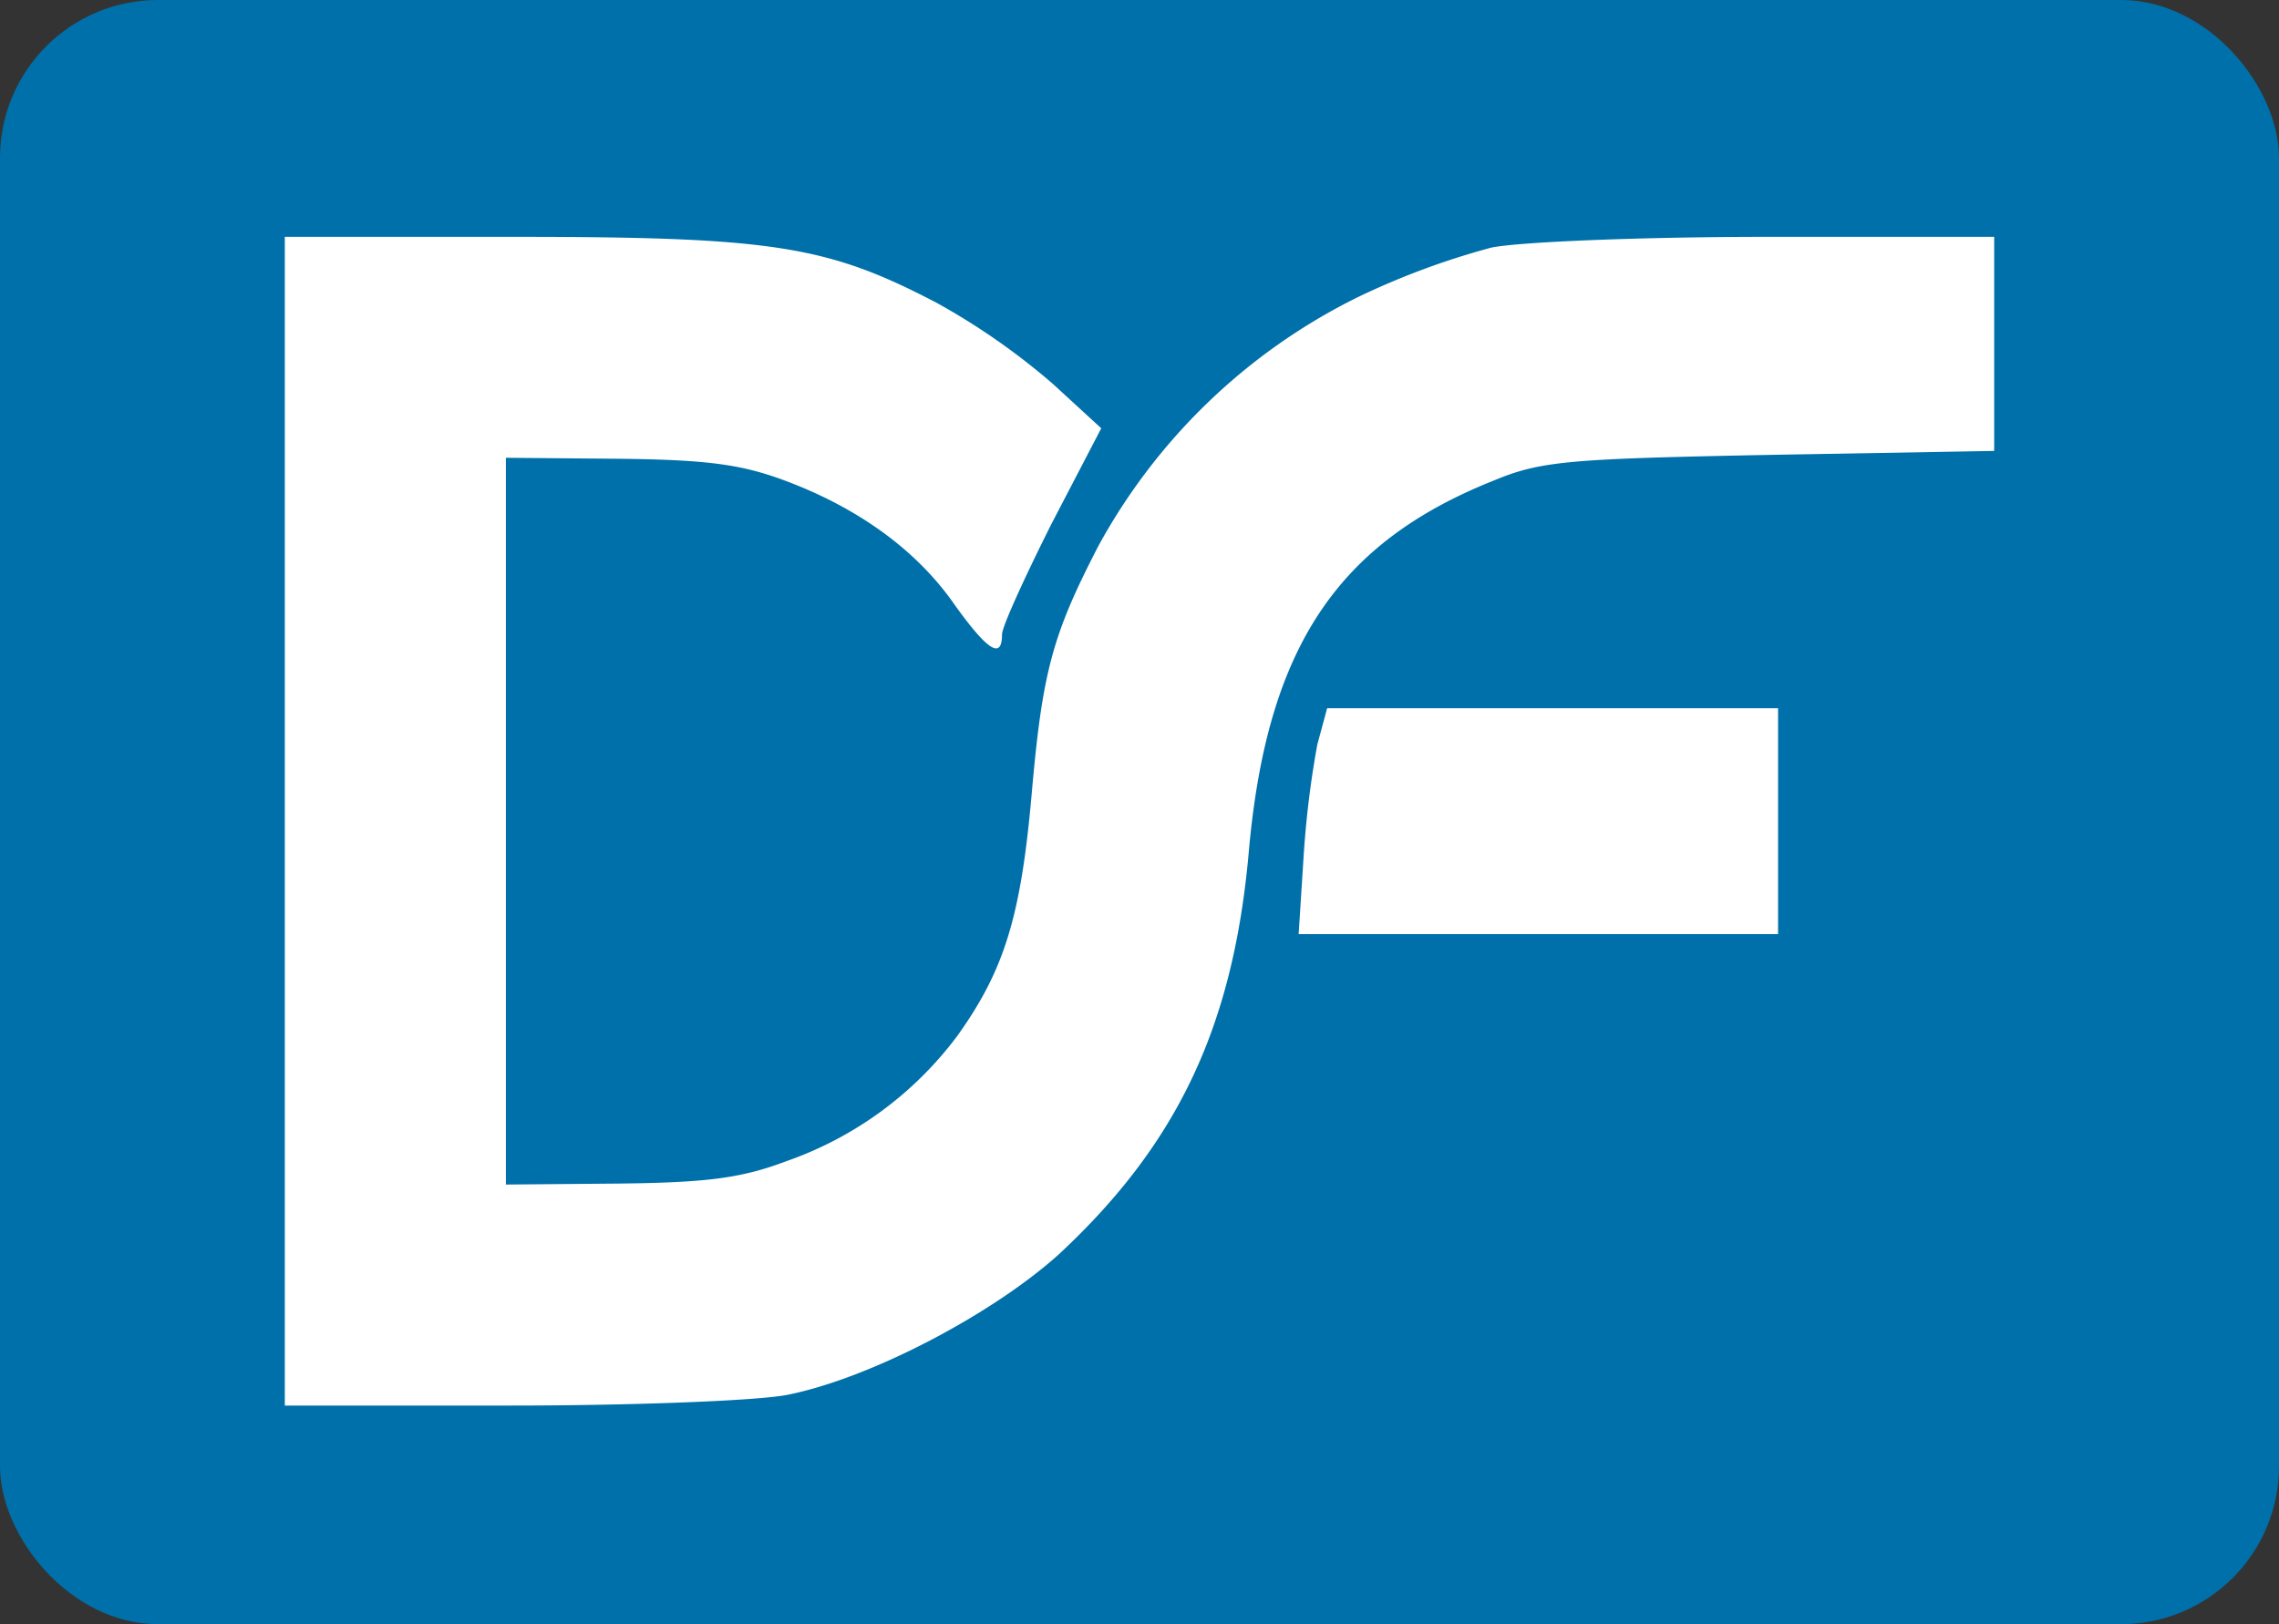
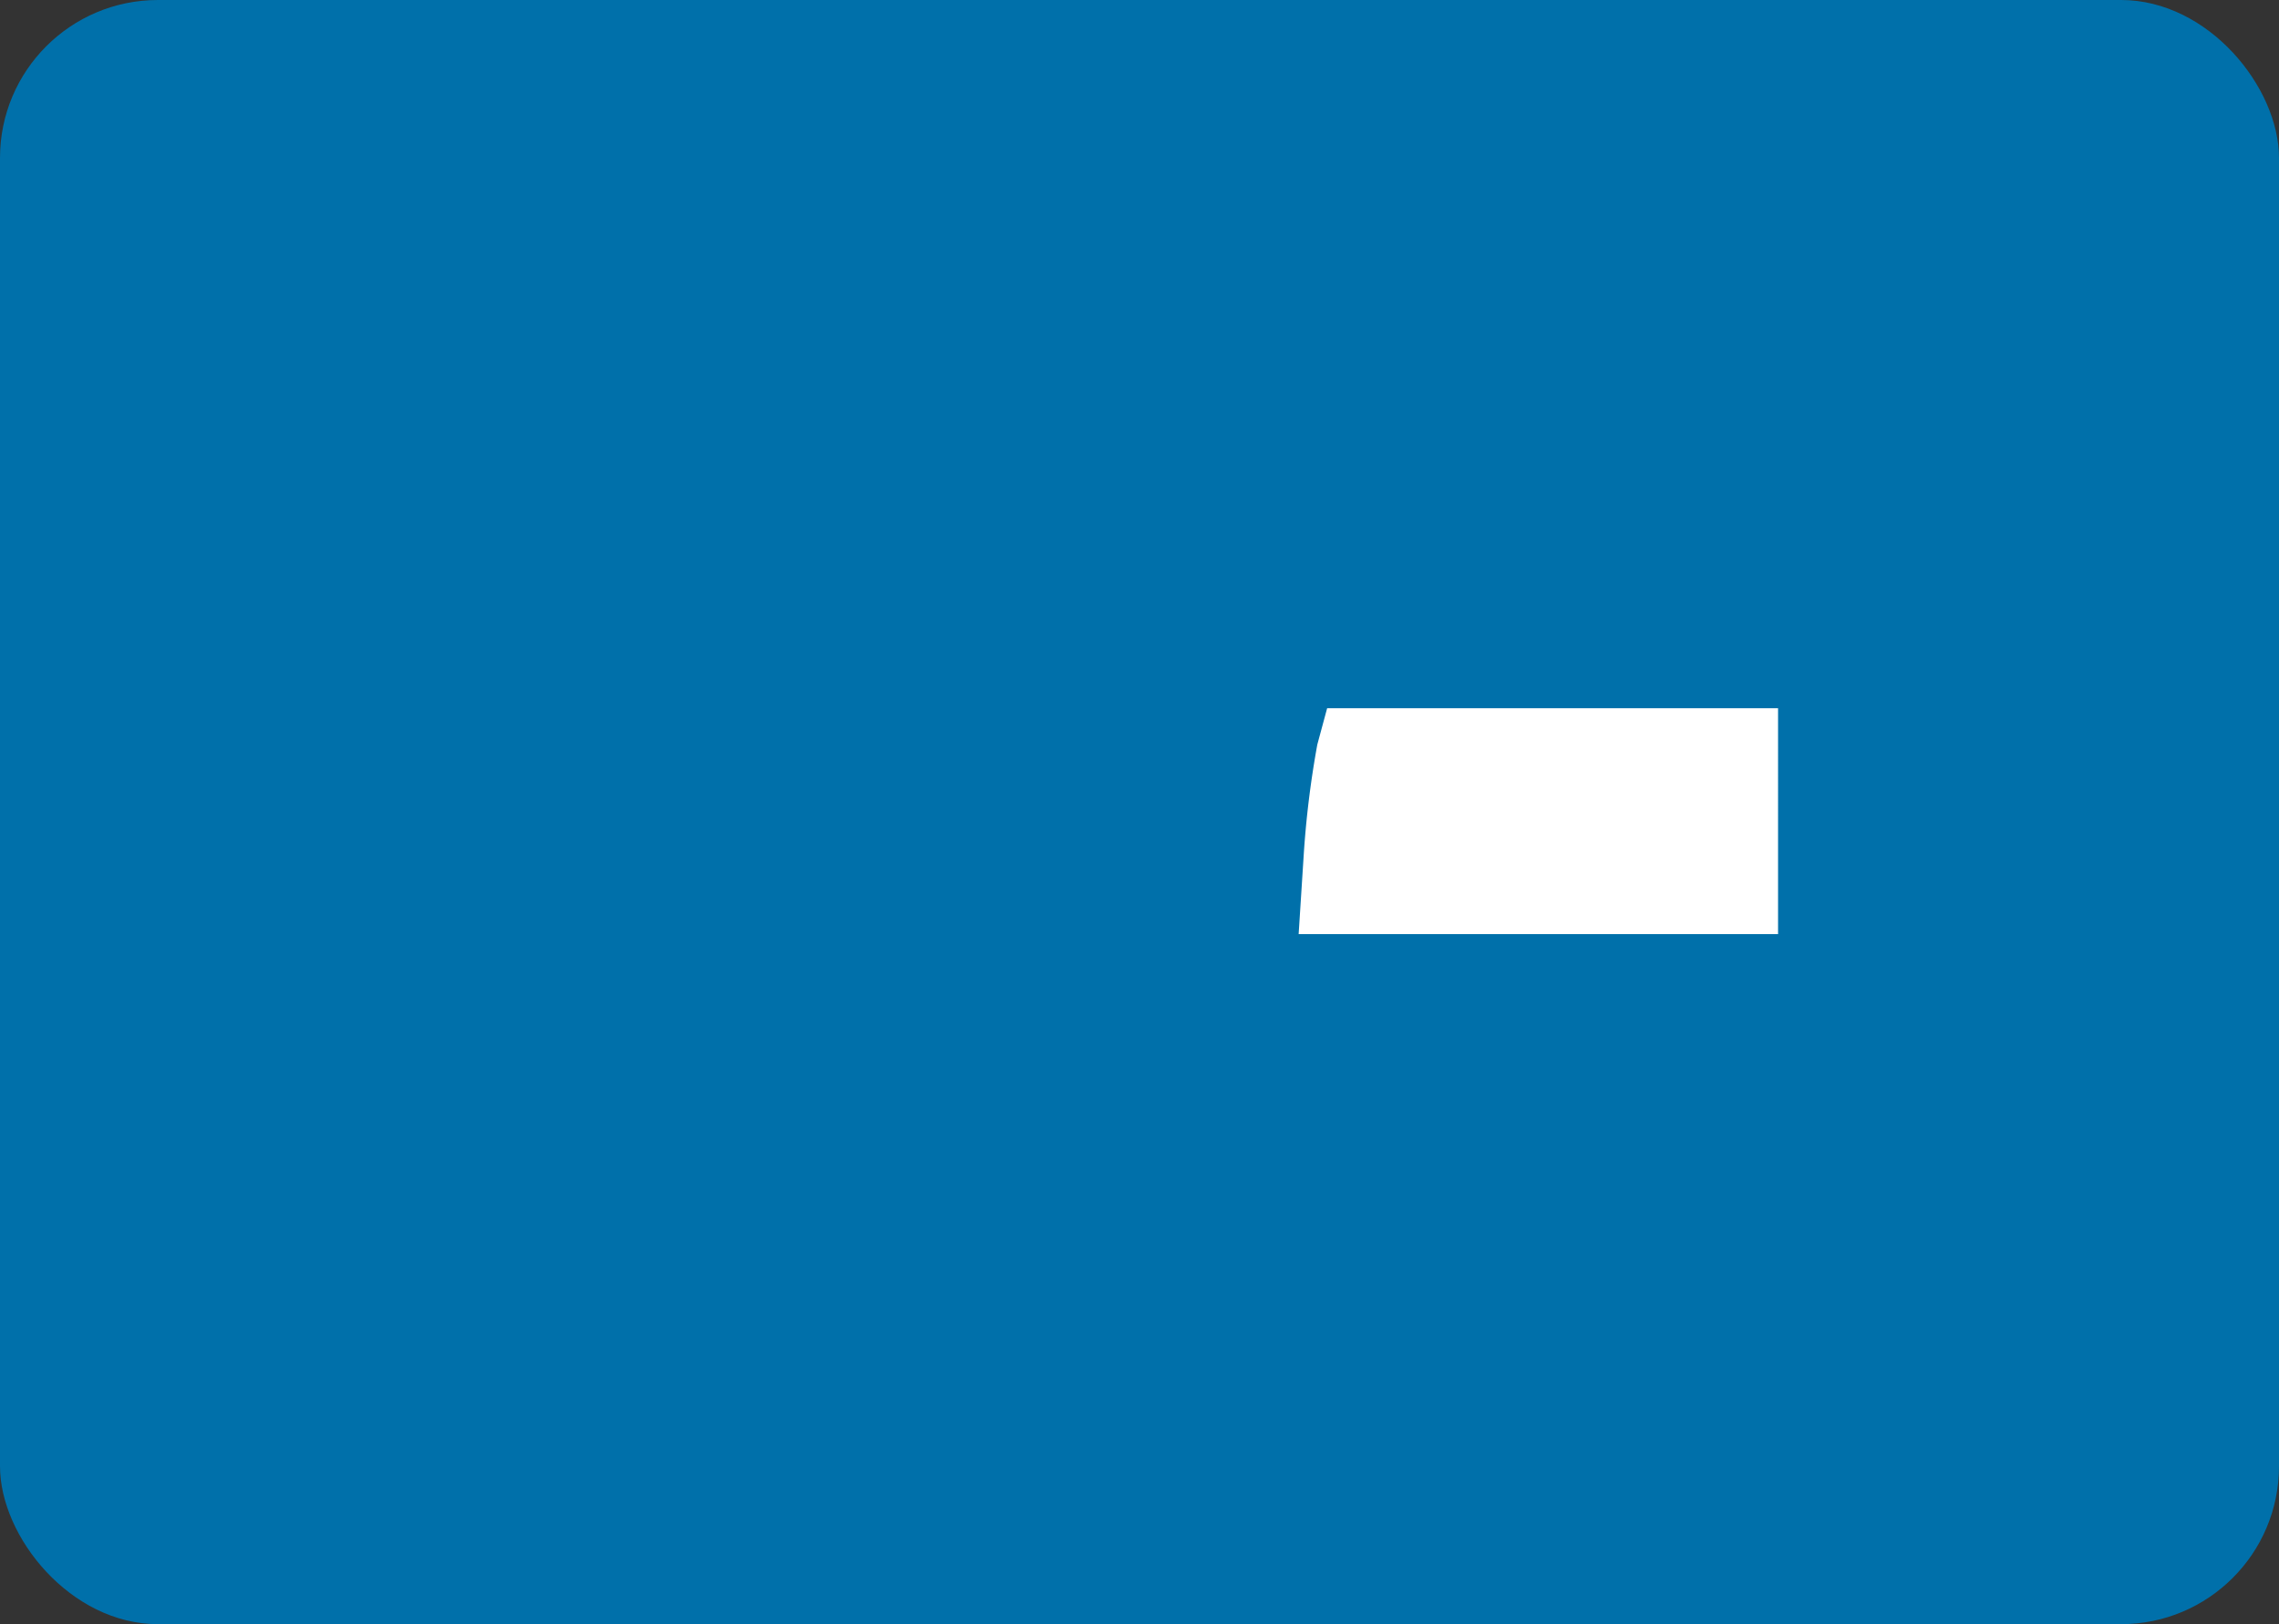
<svg xmlns="http://www.w3.org/2000/svg" width="202" height="144" viewBox="0 0 202 144">
  <rect x="0" y="0" width="202" height="144" fill="#333333" stroke="none" />
  <g id="Group_8941" data-name="Group 8941" transform="translate(4395 -5871)">
    <rect id="Rectangle_2554" data-name="Rectangle 2554" width="202" height="144" rx="14" transform="translate(-4395 5871)" fill="#0070aa" />
    <g id="Untitled-2" transform="translate(-4390.756 6030.998)">
-       <path id="Path_21827" data-name="Path 21827" d="M21-87.19v51.81H41.027c10.972,0,22.03-.435,24.555-.958,7.4-1.48,18.286-7.227,24.12-12.539,10.449-9.753,15.325-20.115,16.719-35.353,1.567-18.2,7.75-27.6,21.769-33.176,4.18-1.742,6.792-1.916,24.555-2.264l19.766-.348V-139H152.485c-10.972,0-22.03.435-24.555.958A67.75,67.75,0,0,0,116-133.6a52.805,52.805,0,0,0-22.9,22.03c-4.093,7.924-4.963,11.146-5.921,22.2-.958,10.71-2.438,15.412-6.531,21.159A32.084,32.084,0,0,1,65.5-57.062c-3.918,1.48-6.879,1.916-14.89,2l-10.014.087v-64.436l10.014.087c8.011.087,10.972.522,14.89,2,6.444,2.438,11.581,6.182,14.89,10.972,2.874,4.005,4.18,4.876,4.18,2.612,0-.7,2-5.05,4.354-9.753l4.441-8.533-4.267-3.918a60.3,60.3,0,0,0-10.362-7.227C69.066-138.216,64.277-139,41.289-139H21Z" transform="translate(0 0)" fill="#fff" />
-       <path id="Path_21828" data-name="Path 21828" d="M125.854-87.778a84.666,84.666,0,0,0-1.219,10.014l-.435,6.792h42.493V-91H126.725Z" transform="translate(-13.338 -6.204)" fill="#fff" />
+       <path id="Path_21828" data-name="Path 21828" d="M125.854-87.778a84.666,84.666,0,0,0-1.219,10.014l-.435,6.792h42.493V-91H126.725" transform="translate(-13.338 -6.204)" fill="#fff" />
    </g>
  </g>
</svg>